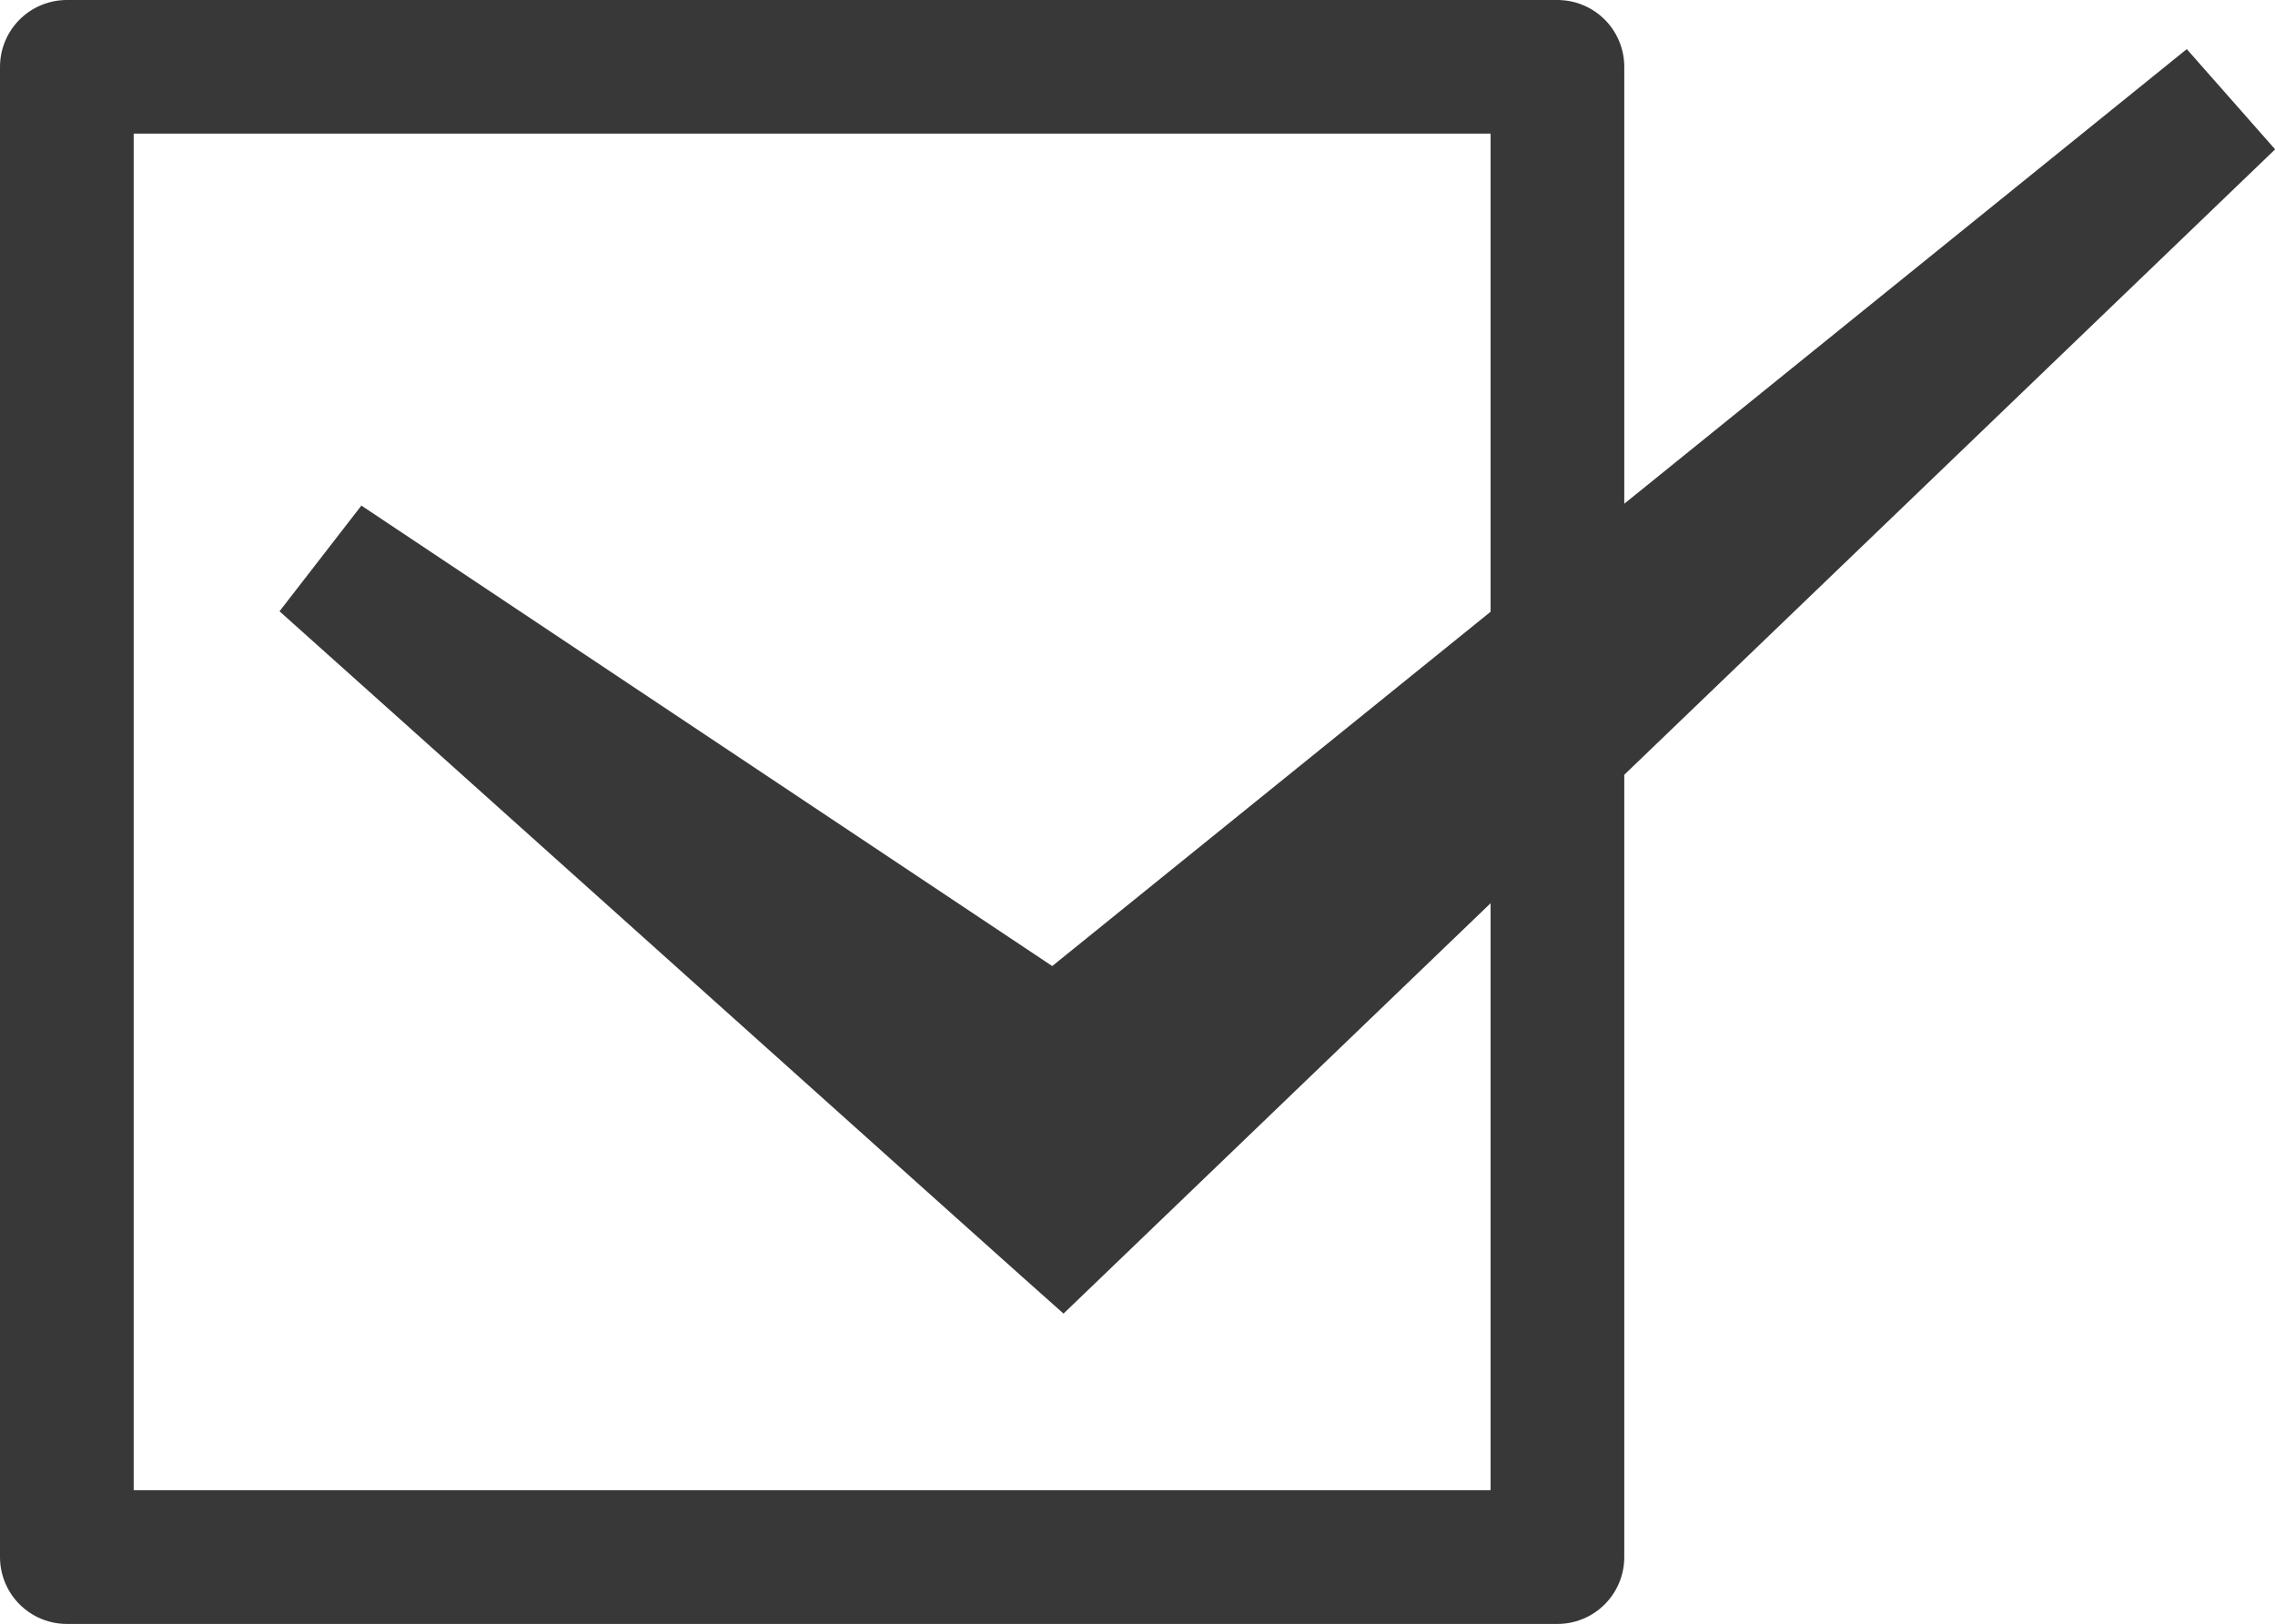
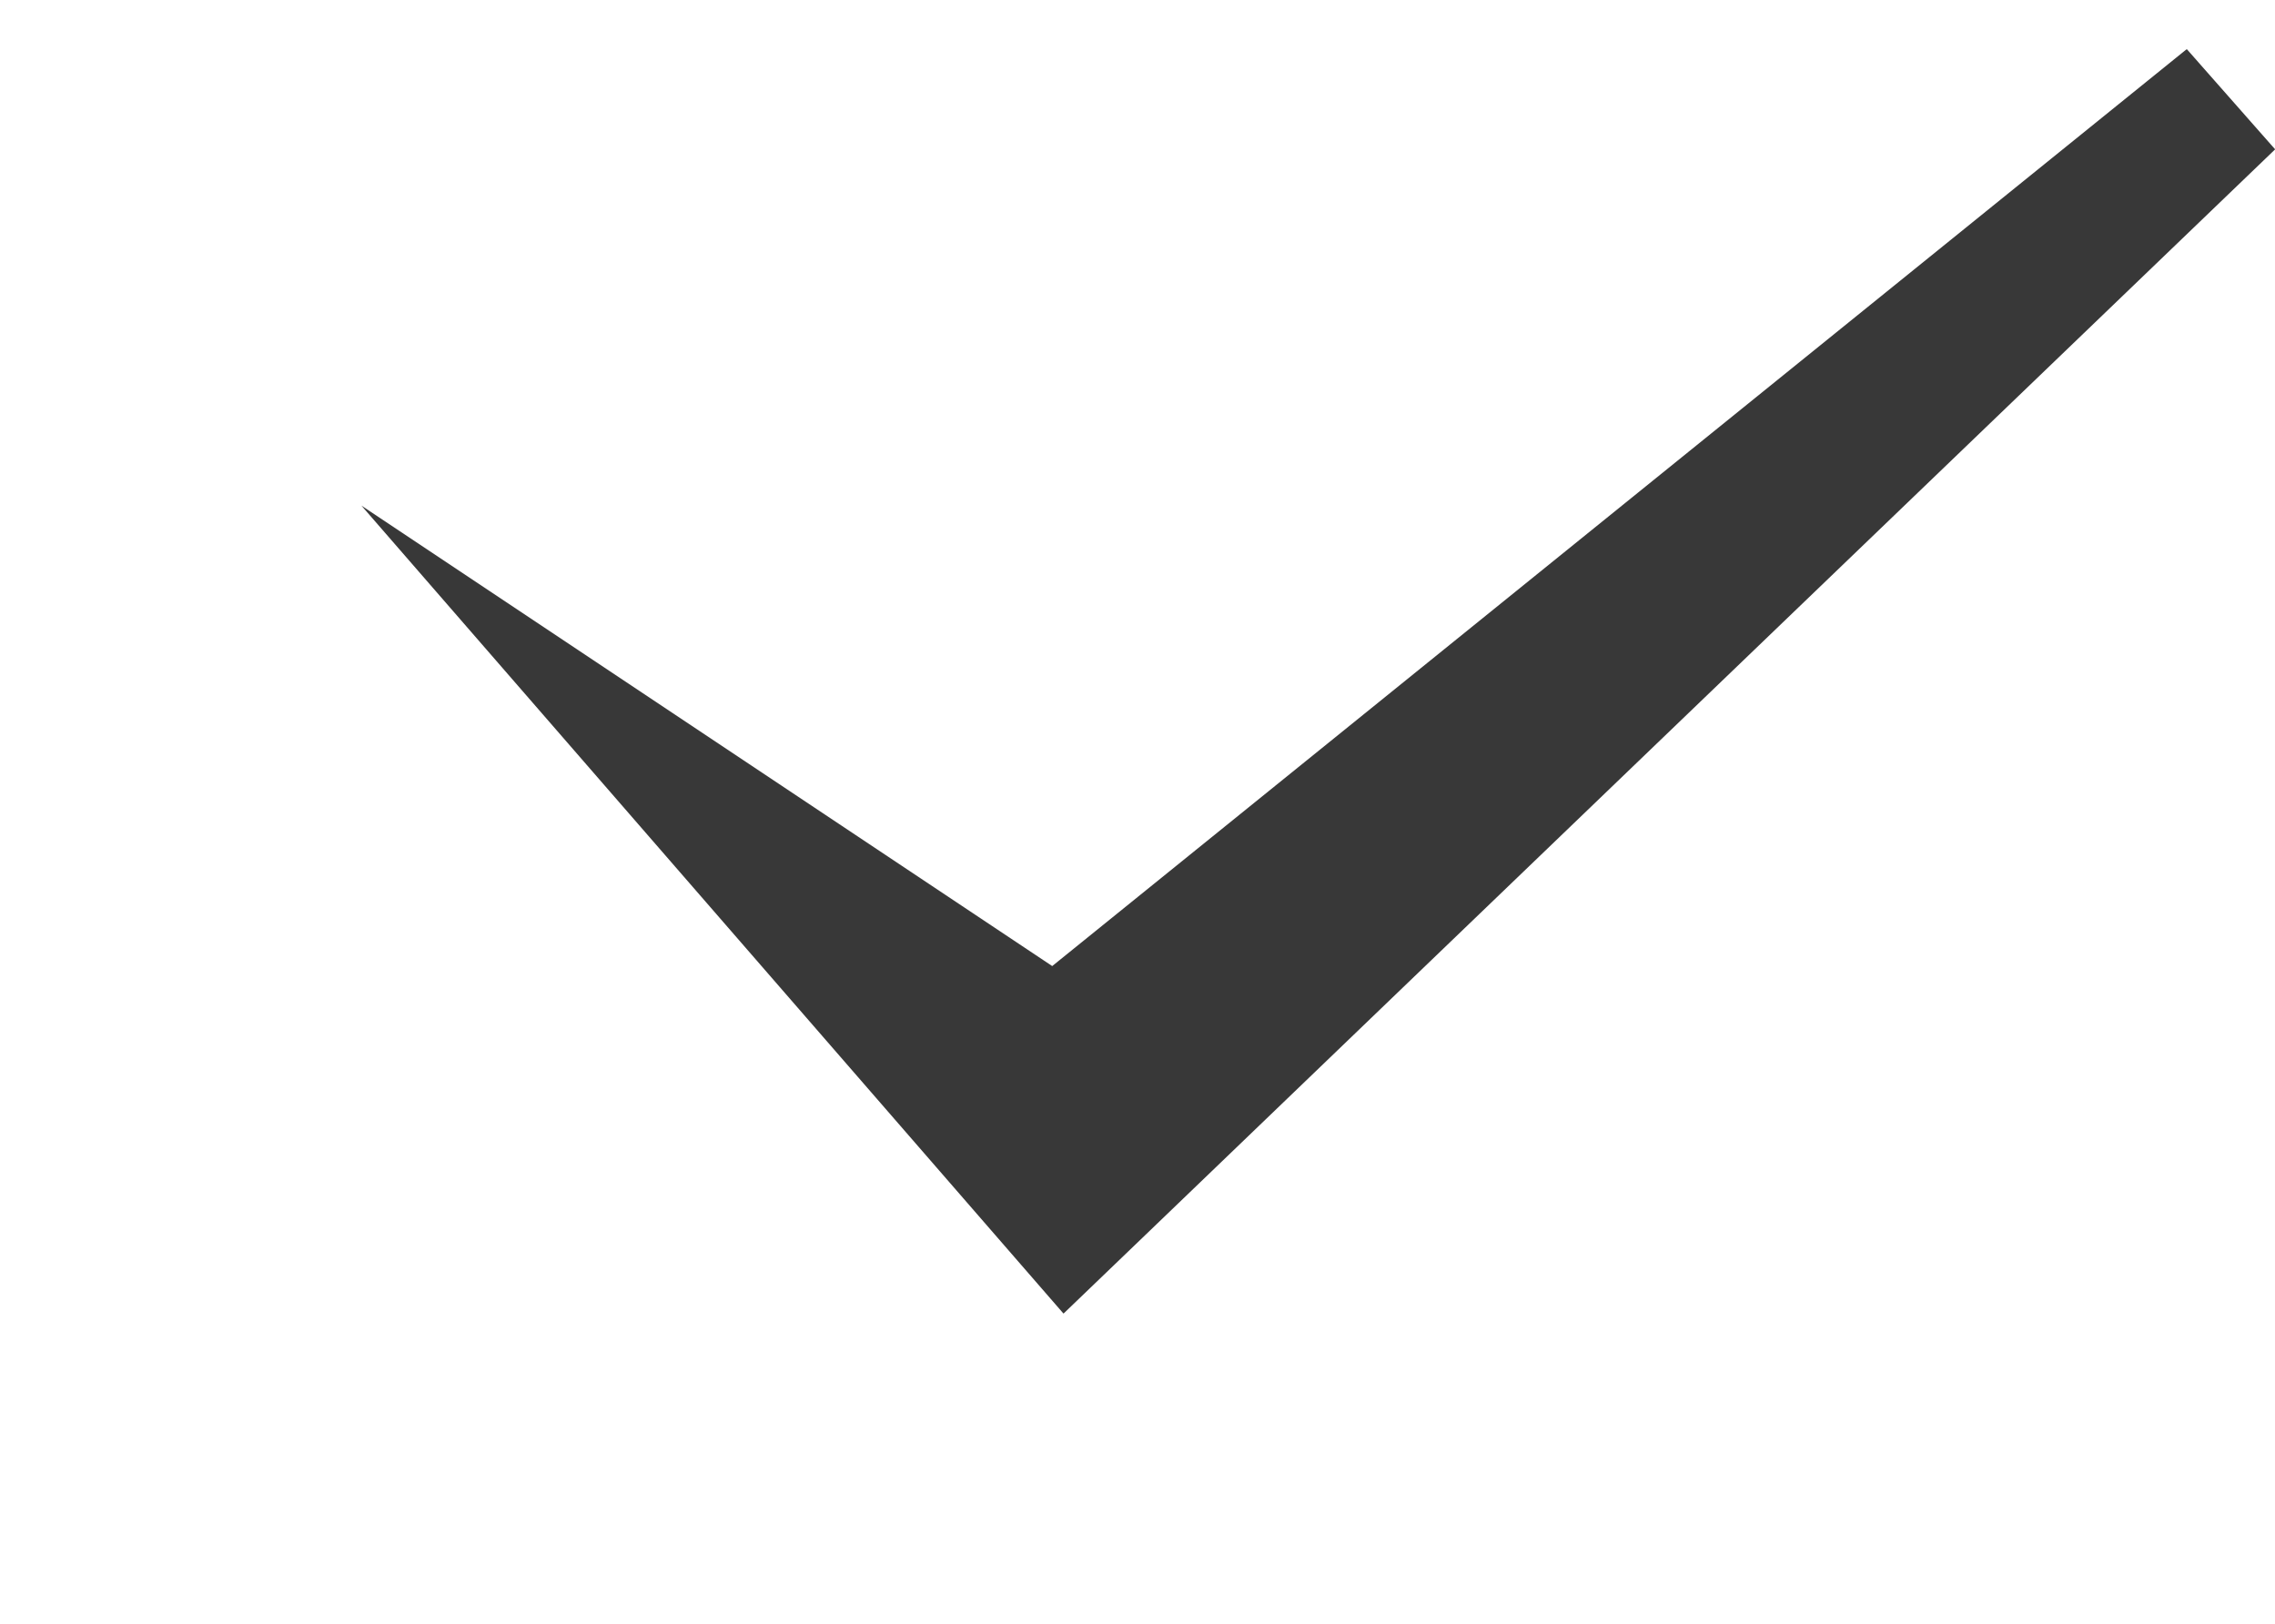
<svg xmlns="http://www.w3.org/2000/svg" height="24.302" viewBox="0 0 34.038 24.302" width="34.038">
-   <path d="m8.589 7.3 11.678 7.786-2.548.08 18.181-14.697 1.322 1.5-16.855 16.2-1.273 1.223c-.484-.421-10.965-9.831-11.73-10.51z" fill="#383838" transform="translate(-3.182 .266)" />
-   <path d="m1 1h22.302v22.302h-22.302z" fill="none" stroke="#383838" stroke-linecap="round" stroke-linejoin="round" stroke-width="2" />
+   <path d="m8.589 7.3 11.678 7.786-2.548.08 18.181-14.697 1.322 1.5-16.855 16.2-1.273 1.223z" fill="#383838" transform="translate(-3.182 .266)" />
</svg>